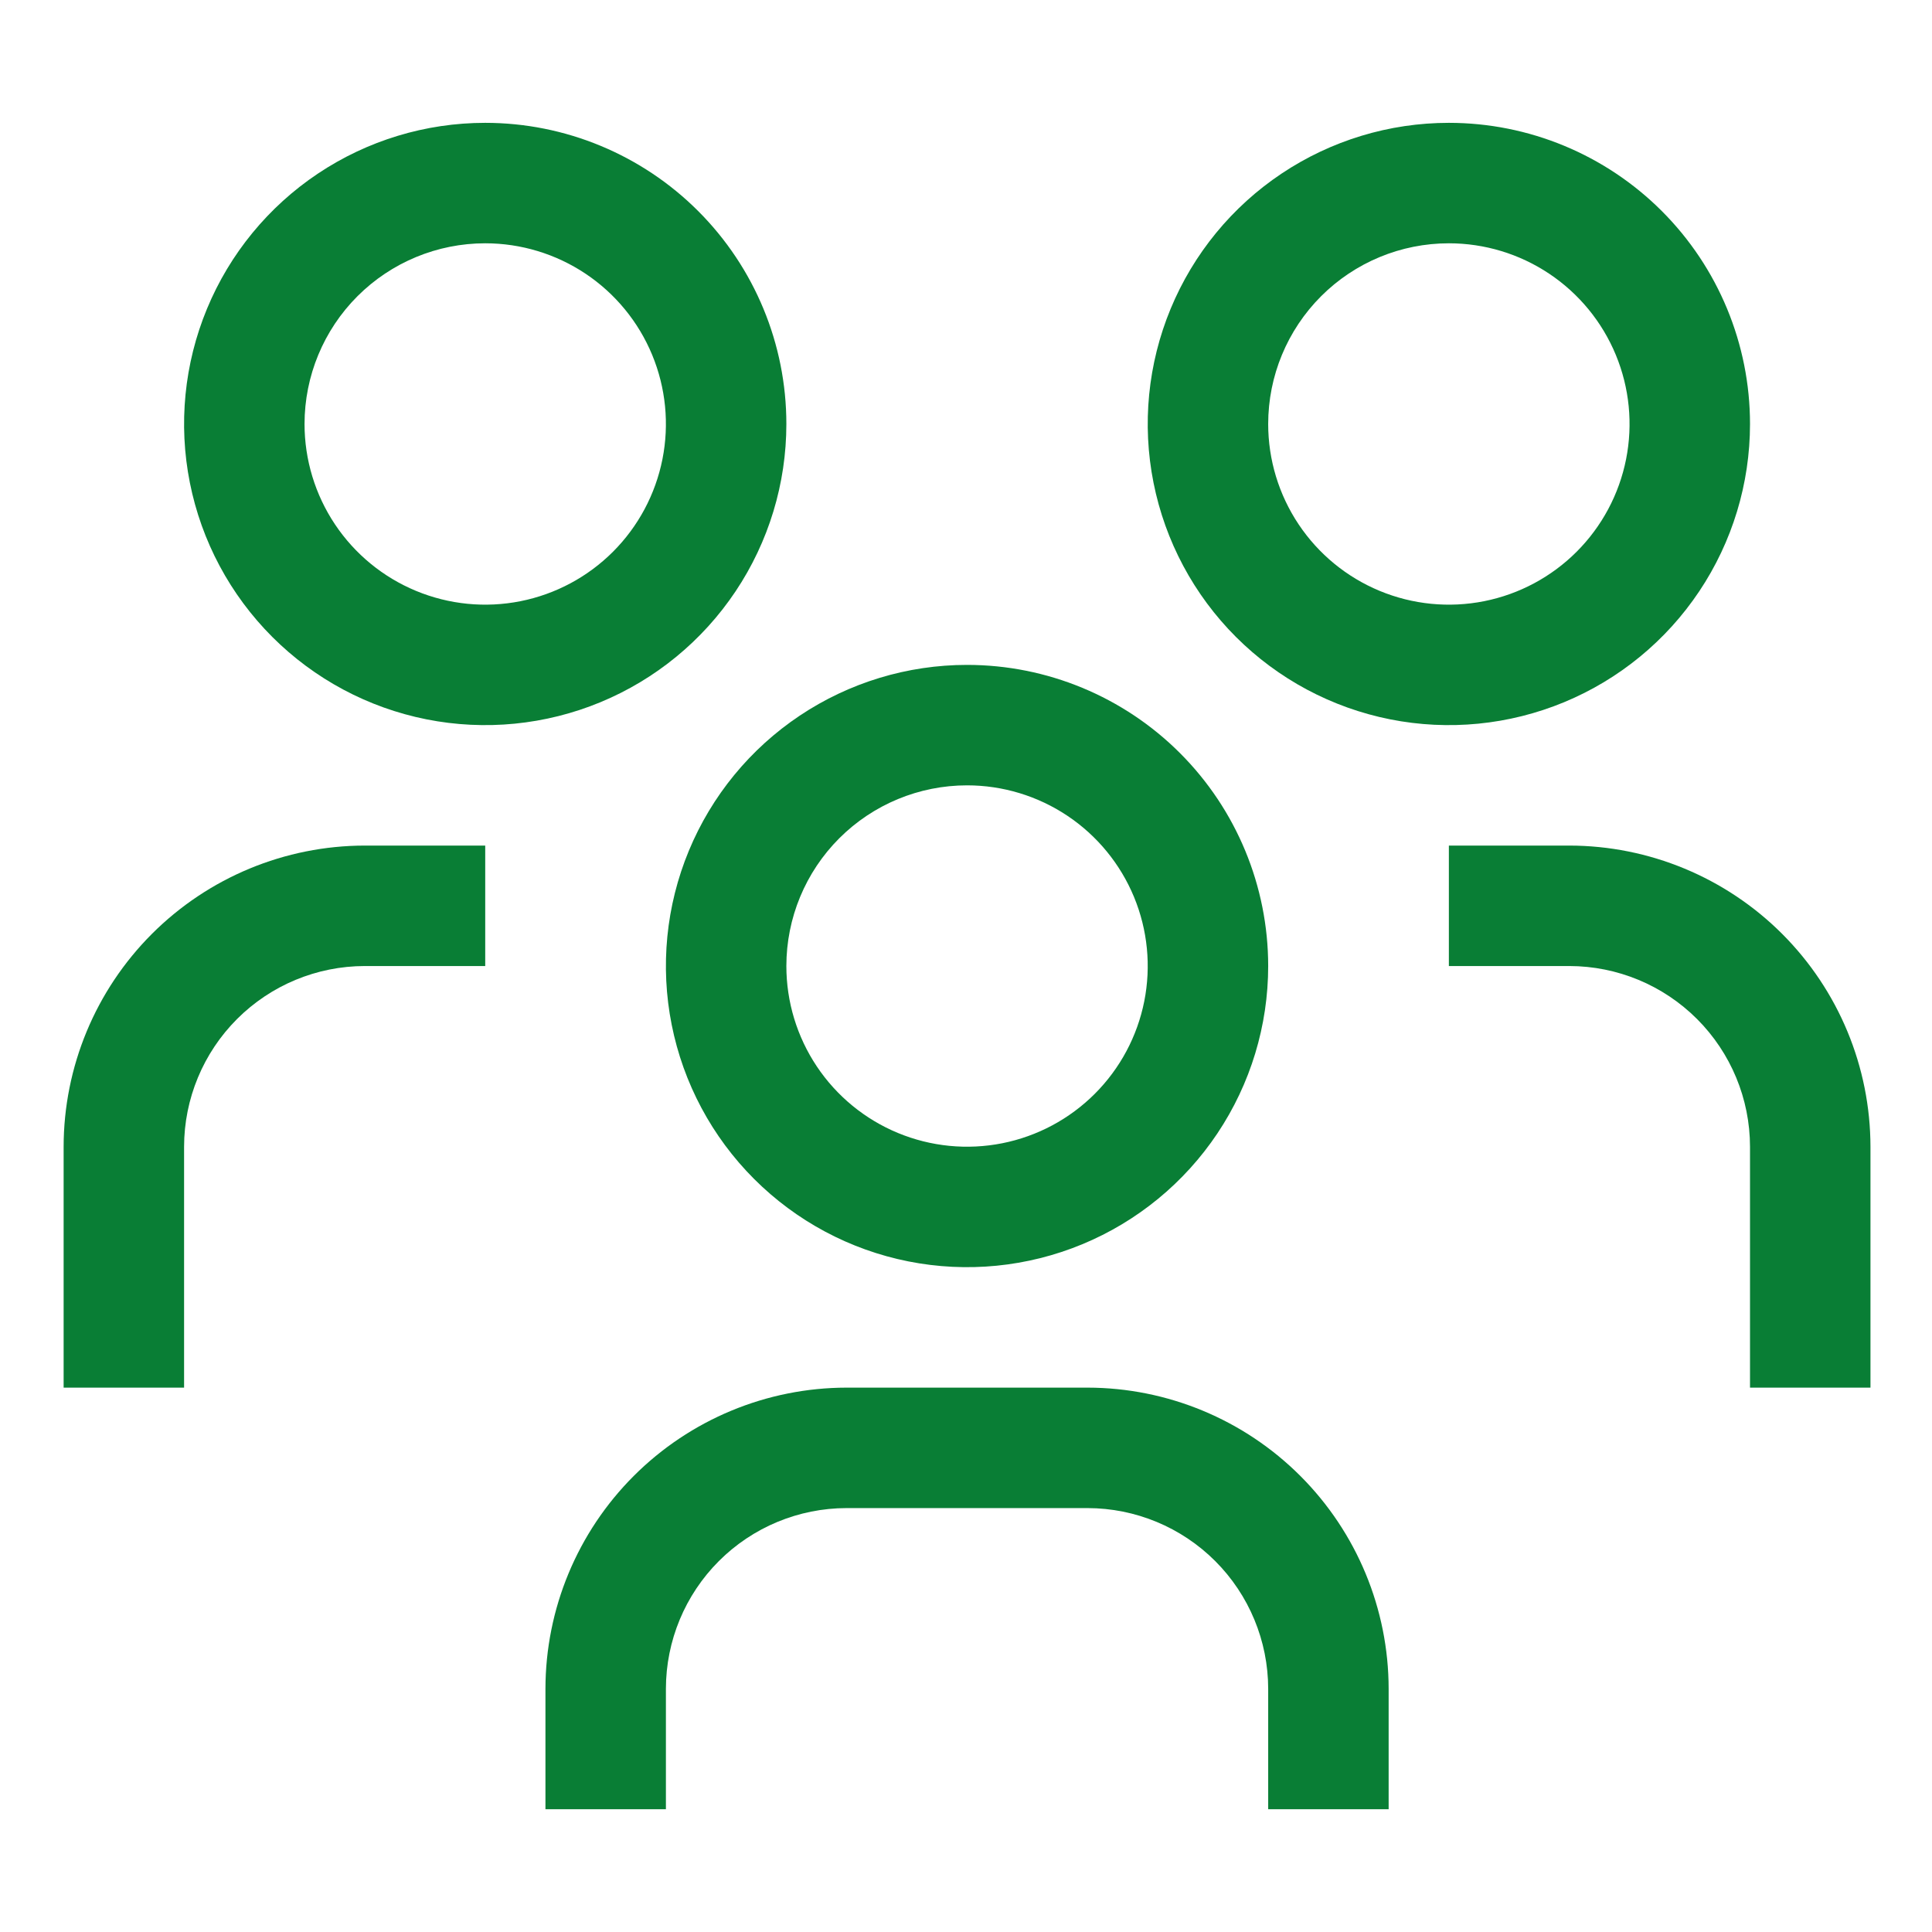
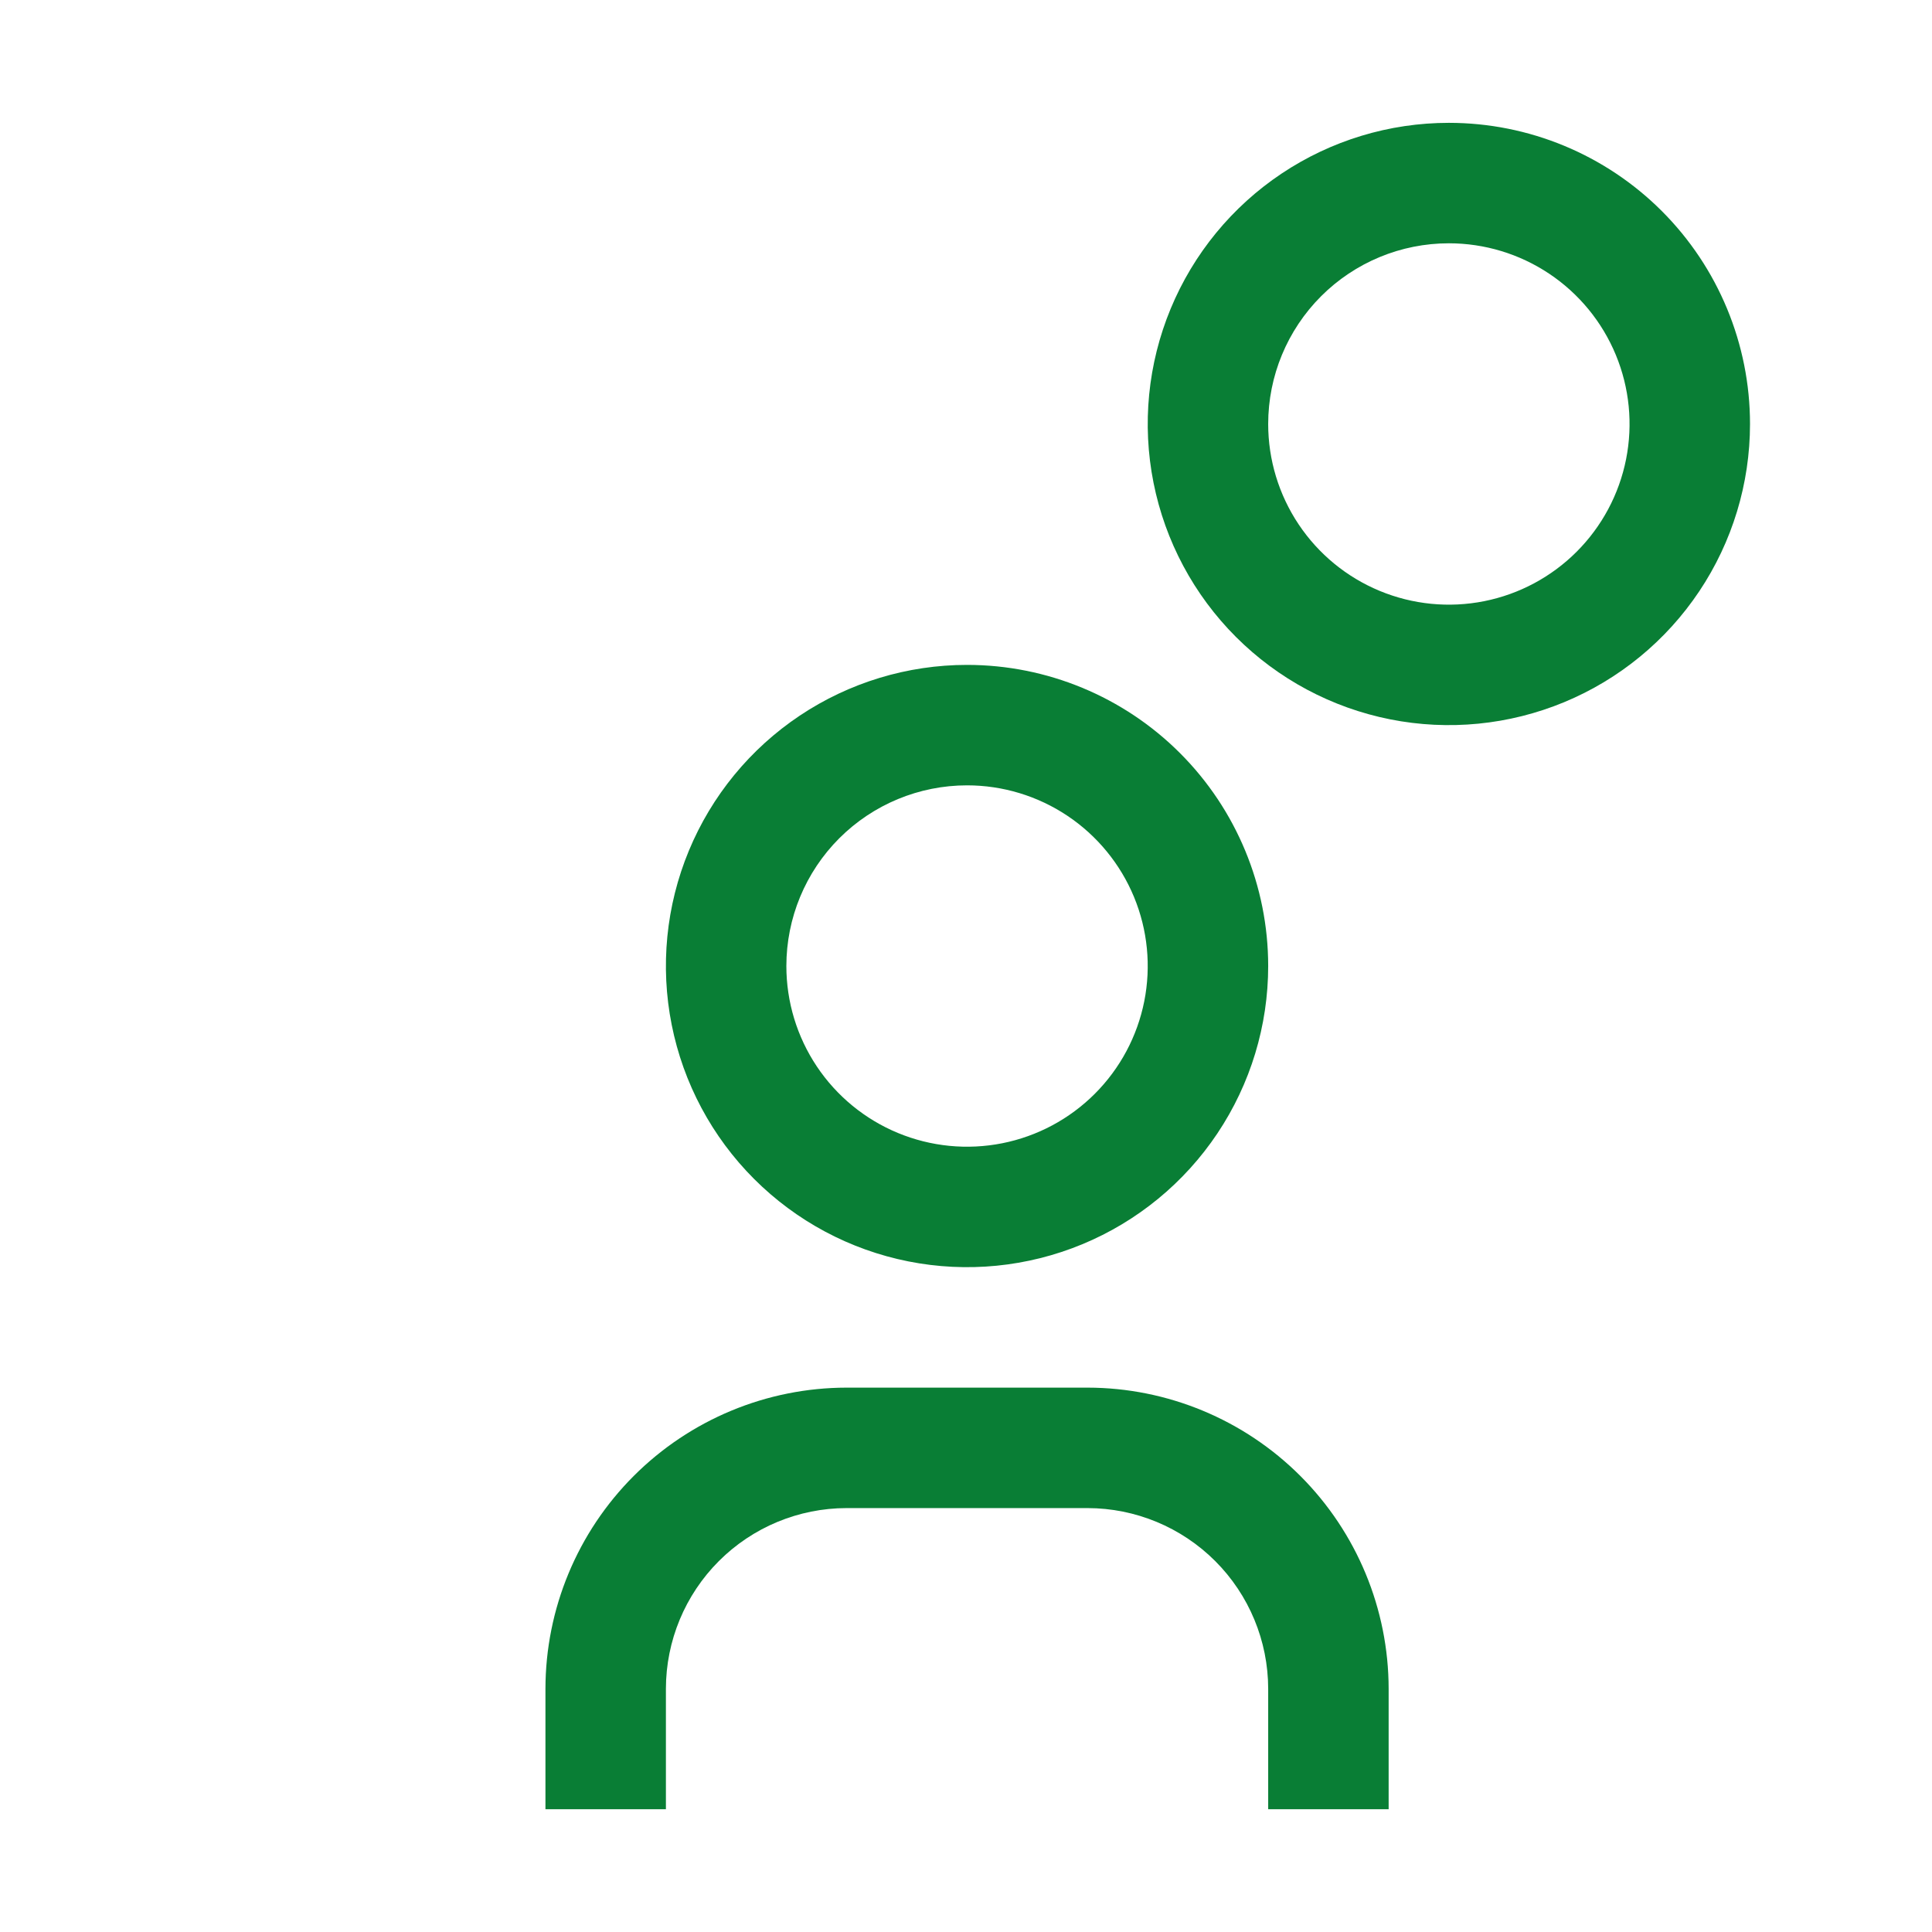
<svg xmlns="http://www.w3.org/2000/svg" width="506" height="506" viewBox="0 0 506 506" fill="none">
-   <path d="M411.014 221.46H379.466V253.008H411.014C423.56 253.022 435.589 258.012 444.461 266.884C453.332 275.756 458.322 287.784 458.336 300.33V363.427H489.884V300.33C489.86 279.42 481.543 259.373 466.757 244.588C451.971 229.802 431.924 221.485 411.014 221.46Z" fill="#097E35" />
  <path d="M379.466 63.72C388.825 63.72 397.975 66.496 405.757 71.696C413.539 76.895 419.604 84.286 423.186 92.933C426.768 101.58 427.705 111.095 425.879 120.274C424.053 129.454 419.546 137.886 412.928 144.504C406.31 151.122 397.878 155.629 388.698 157.455C379.519 159.281 370.004 158.344 361.357 154.762C352.71 151.181 345.319 145.115 340.119 137.333C334.919 129.551 332.144 120.402 332.144 111.042C332.144 98.492 337.13 86.455 346.004 77.581C354.879 68.706 366.915 63.72 379.466 63.72ZM379.466 32.172C363.867 32.172 348.618 36.798 335.648 45.464C322.678 54.131 312.569 66.448 306.6 80.86C300.63 95.272 299.068 111.13 302.111 126.429C305.155 141.728 312.666 155.782 323.696 166.812C334.727 177.842 348.78 185.354 364.079 188.397C379.379 191.44 395.237 189.878 409.648 183.909C424.06 177.939 436.378 167.83 445.044 154.86C453.71 141.89 458.336 126.641 458.336 111.042C458.336 90.125 450.027 70.064 435.236 55.273C420.445 40.482 400.384 32.172 379.466 32.172Z" fill="#097E35" />
  <path d="M363.692 473.845H332.144V442.297C332.13 429.75 327.14 417.722 318.269 408.85C309.397 399.978 297.368 394.988 284.822 394.975H221.726C209.18 394.988 197.151 399.978 188.279 408.85C179.408 417.722 174.418 429.75 174.404 442.297V473.845H142.856V442.297C142.881 421.386 151.198 401.34 165.984 386.554C180.769 371.769 200.816 363.451 221.726 363.427H284.822C305.732 363.451 325.779 371.769 340.564 386.554C355.35 401.34 363.667 421.386 363.692 442.297V473.845Z" fill="#097E35" />
  <path d="M253.274 205.686C262.634 205.686 271.783 208.462 279.565 213.662C287.347 218.861 293.412 226.252 296.994 234.899C300.576 243.546 301.513 253.061 299.687 262.241C297.861 271.42 293.354 279.852 286.736 286.47C280.118 293.088 271.686 297.595 262.506 299.421C253.327 301.247 243.812 300.31 235.165 296.728C226.518 293.147 219.127 287.081 213.927 279.299C208.727 271.517 205.952 262.368 205.952 253.008C205.952 240.458 210.938 228.421 219.812 219.547C228.687 210.672 240.724 205.686 253.274 205.686ZM253.274 174.138C237.675 174.138 222.426 178.764 209.456 187.43C196.486 196.097 186.377 208.415 180.408 222.826C174.438 237.238 172.876 253.096 175.92 268.395C178.963 283.695 186.474 297.748 197.505 308.778C208.535 319.808 222.588 327.32 237.887 330.363C253.187 333.406 269.045 331.844 283.456 325.875C297.868 319.905 310.186 309.796 318.852 296.826C327.519 283.856 332.144 268.607 332.144 253.008C332.144 232.091 323.835 212.03 309.044 197.239C294.253 182.448 274.192 174.138 253.274 174.138Z" fill="#097E35" />
-   <path d="M127.082 221.46H95.534C74.624 221.485 54.577 229.802 39.791 244.588C25.006 259.374 16.688 279.42 16.664 300.33V363.427H48.212V300.33C48.226 287.784 53.216 275.756 62.087 266.884C70.959 258.012 82.987 253.022 95.534 253.008H127.082V221.46Z" fill="#097E35" />
-   <path d="M127.082 63.72C136.441 63.72 145.591 66.496 153.373 71.696C161.155 76.895 167.22 84.286 170.802 92.933C174.384 101.58 175.321 111.095 173.495 120.274C171.669 129.454 167.162 137.886 160.544 144.504C153.926 151.122 145.494 155.629 136.314 157.455C127.134 159.281 117.62 158.344 108.973 154.762C100.326 151.181 92.935 145.115 87.735 137.333C82.535 129.551 79.76 120.402 79.76 111.042C79.76 98.492 84.746 86.455 93.62 77.581C102.495 68.706 114.531 63.72 127.082 63.72ZM127.082 32.172C111.483 32.172 96.234 36.798 83.264 45.464C70.294 54.131 60.185 66.448 54.216 80.86C48.246 95.272 46.684 111.13 49.727 126.429C52.771 141.728 60.282 155.782 71.312 166.812C82.343 177.842 96.396 185.354 111.695 188.397C126.994 191.44 142.853 189.878 157.264 183.909C171.676 177.939 183.994 167.83 192.66 154.86C201.326 141.89 205.952 126.641 205.952 111.042C205.952 90.125 197.643 70.064 182.852 55.273C168.061 40.482 148 32.172 127.082 32.172Z" fill="#097E35" />
</svg>